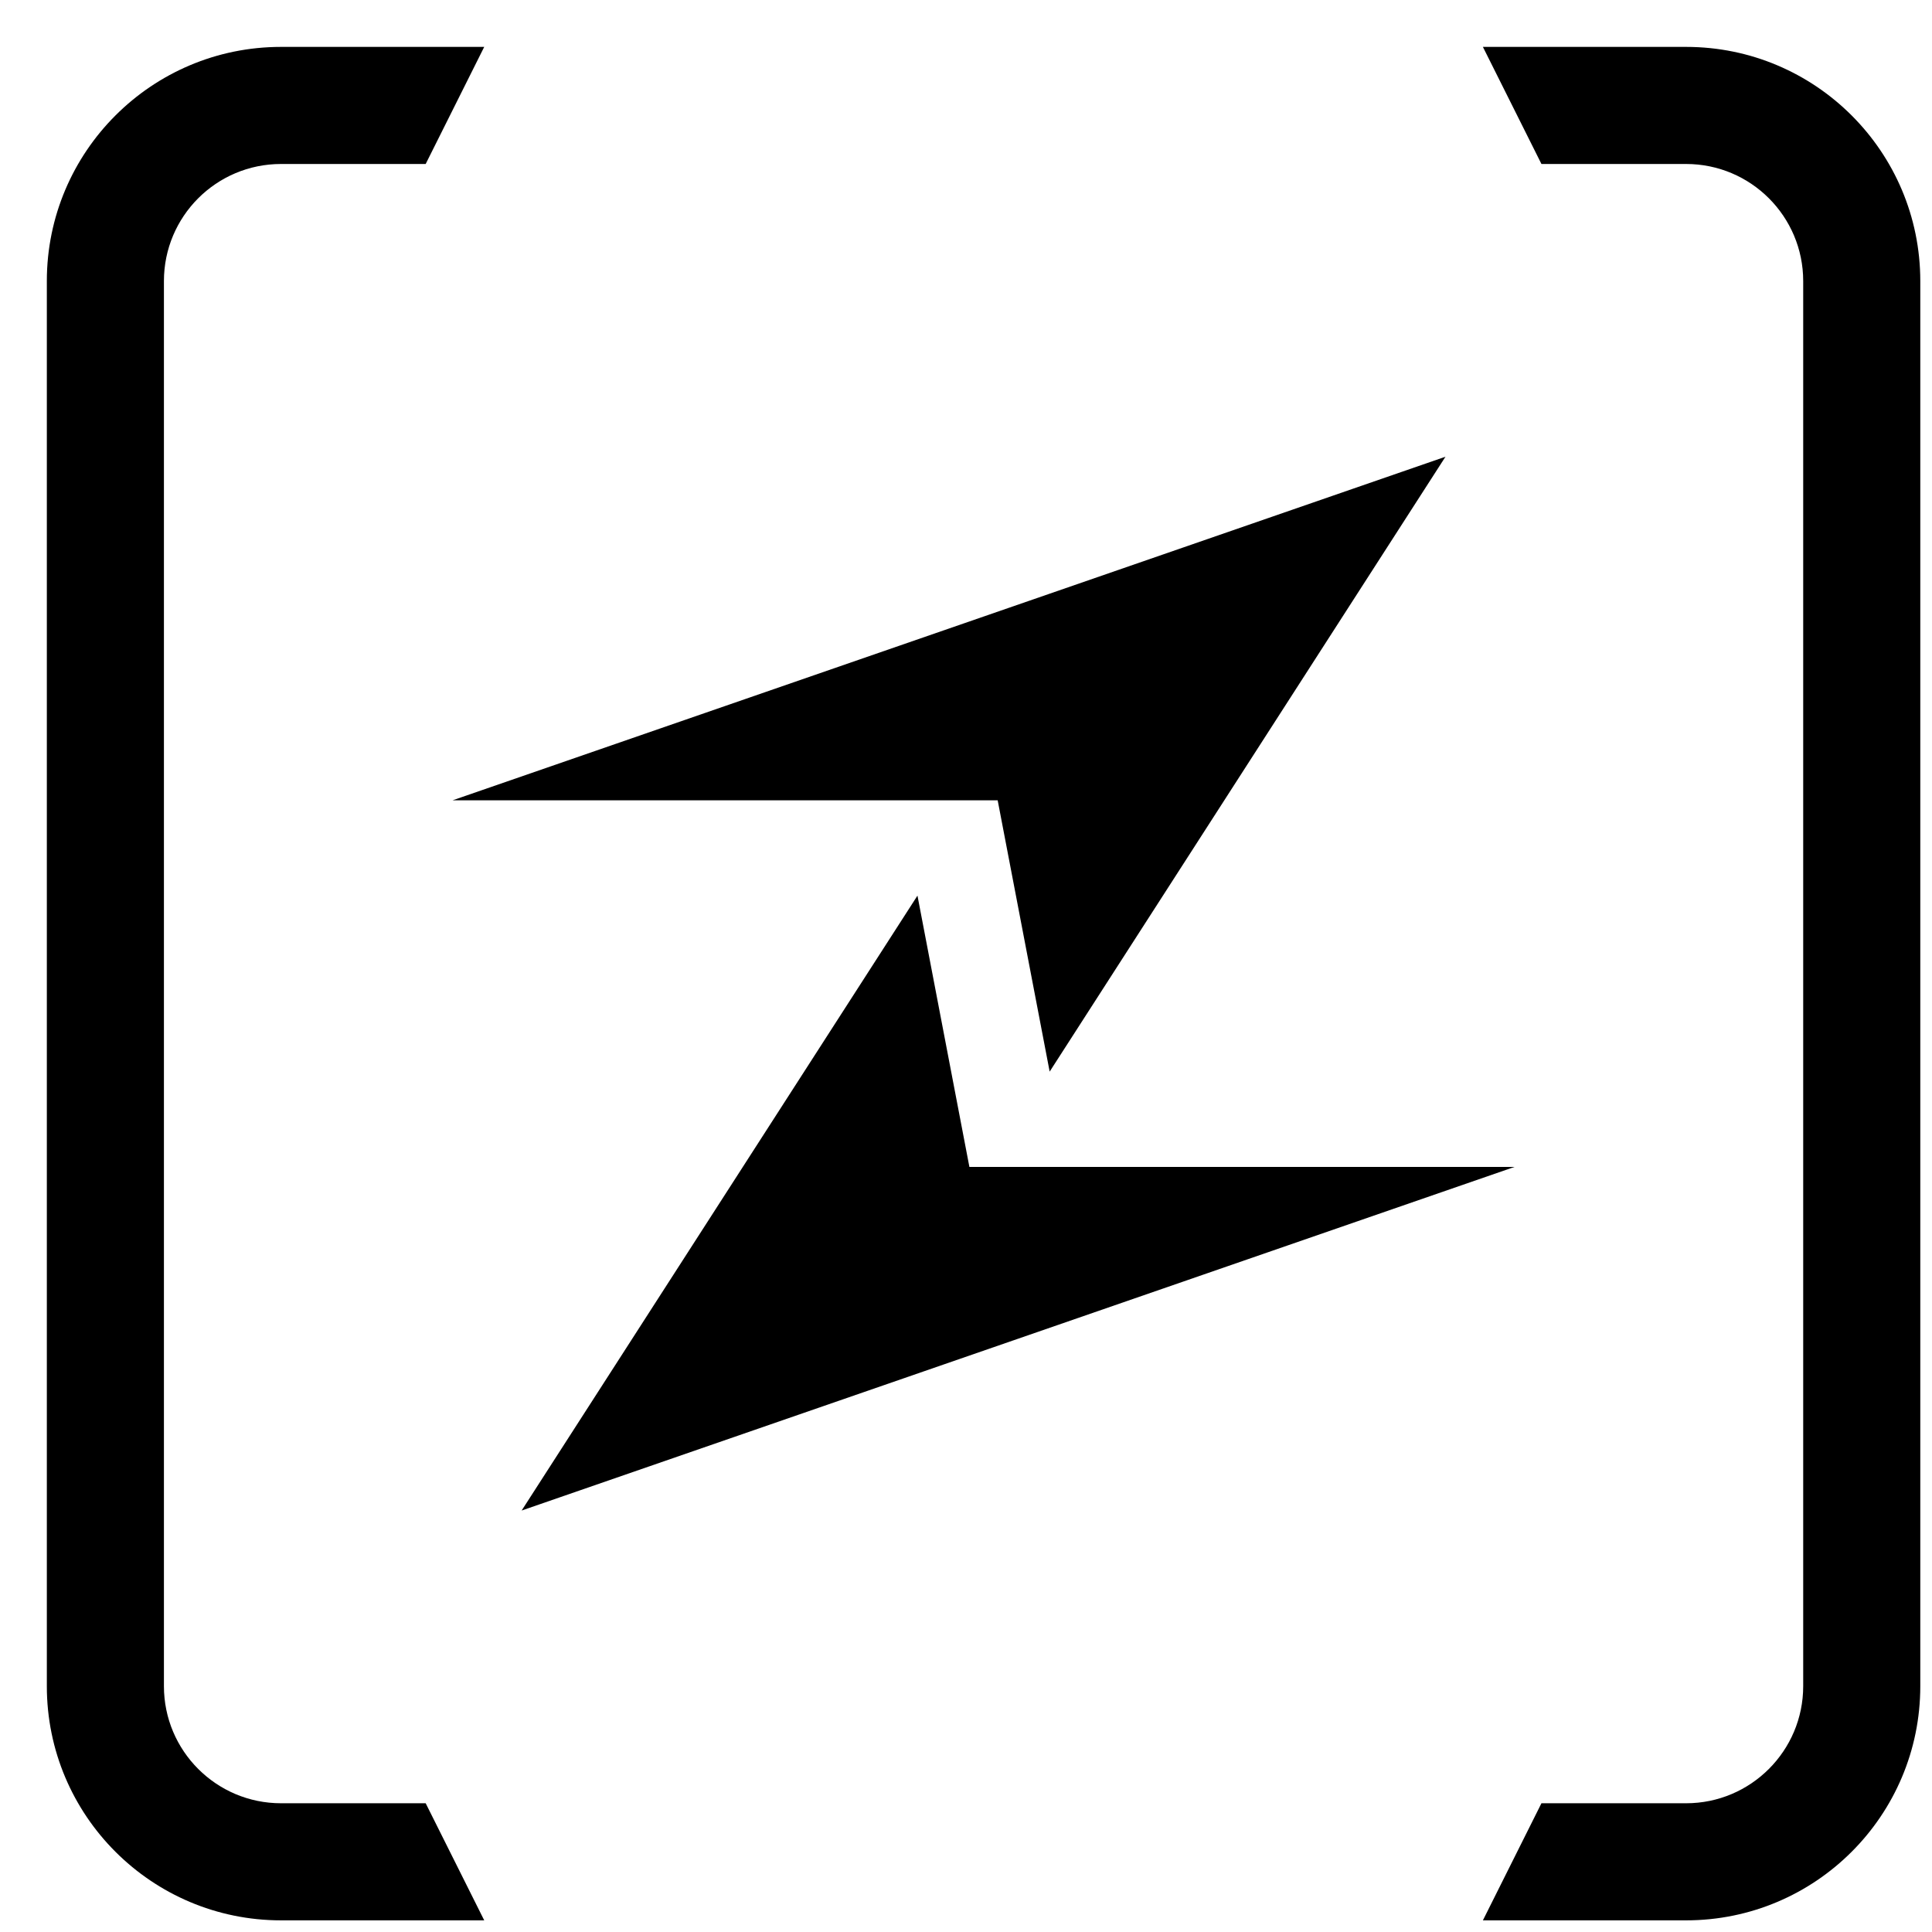
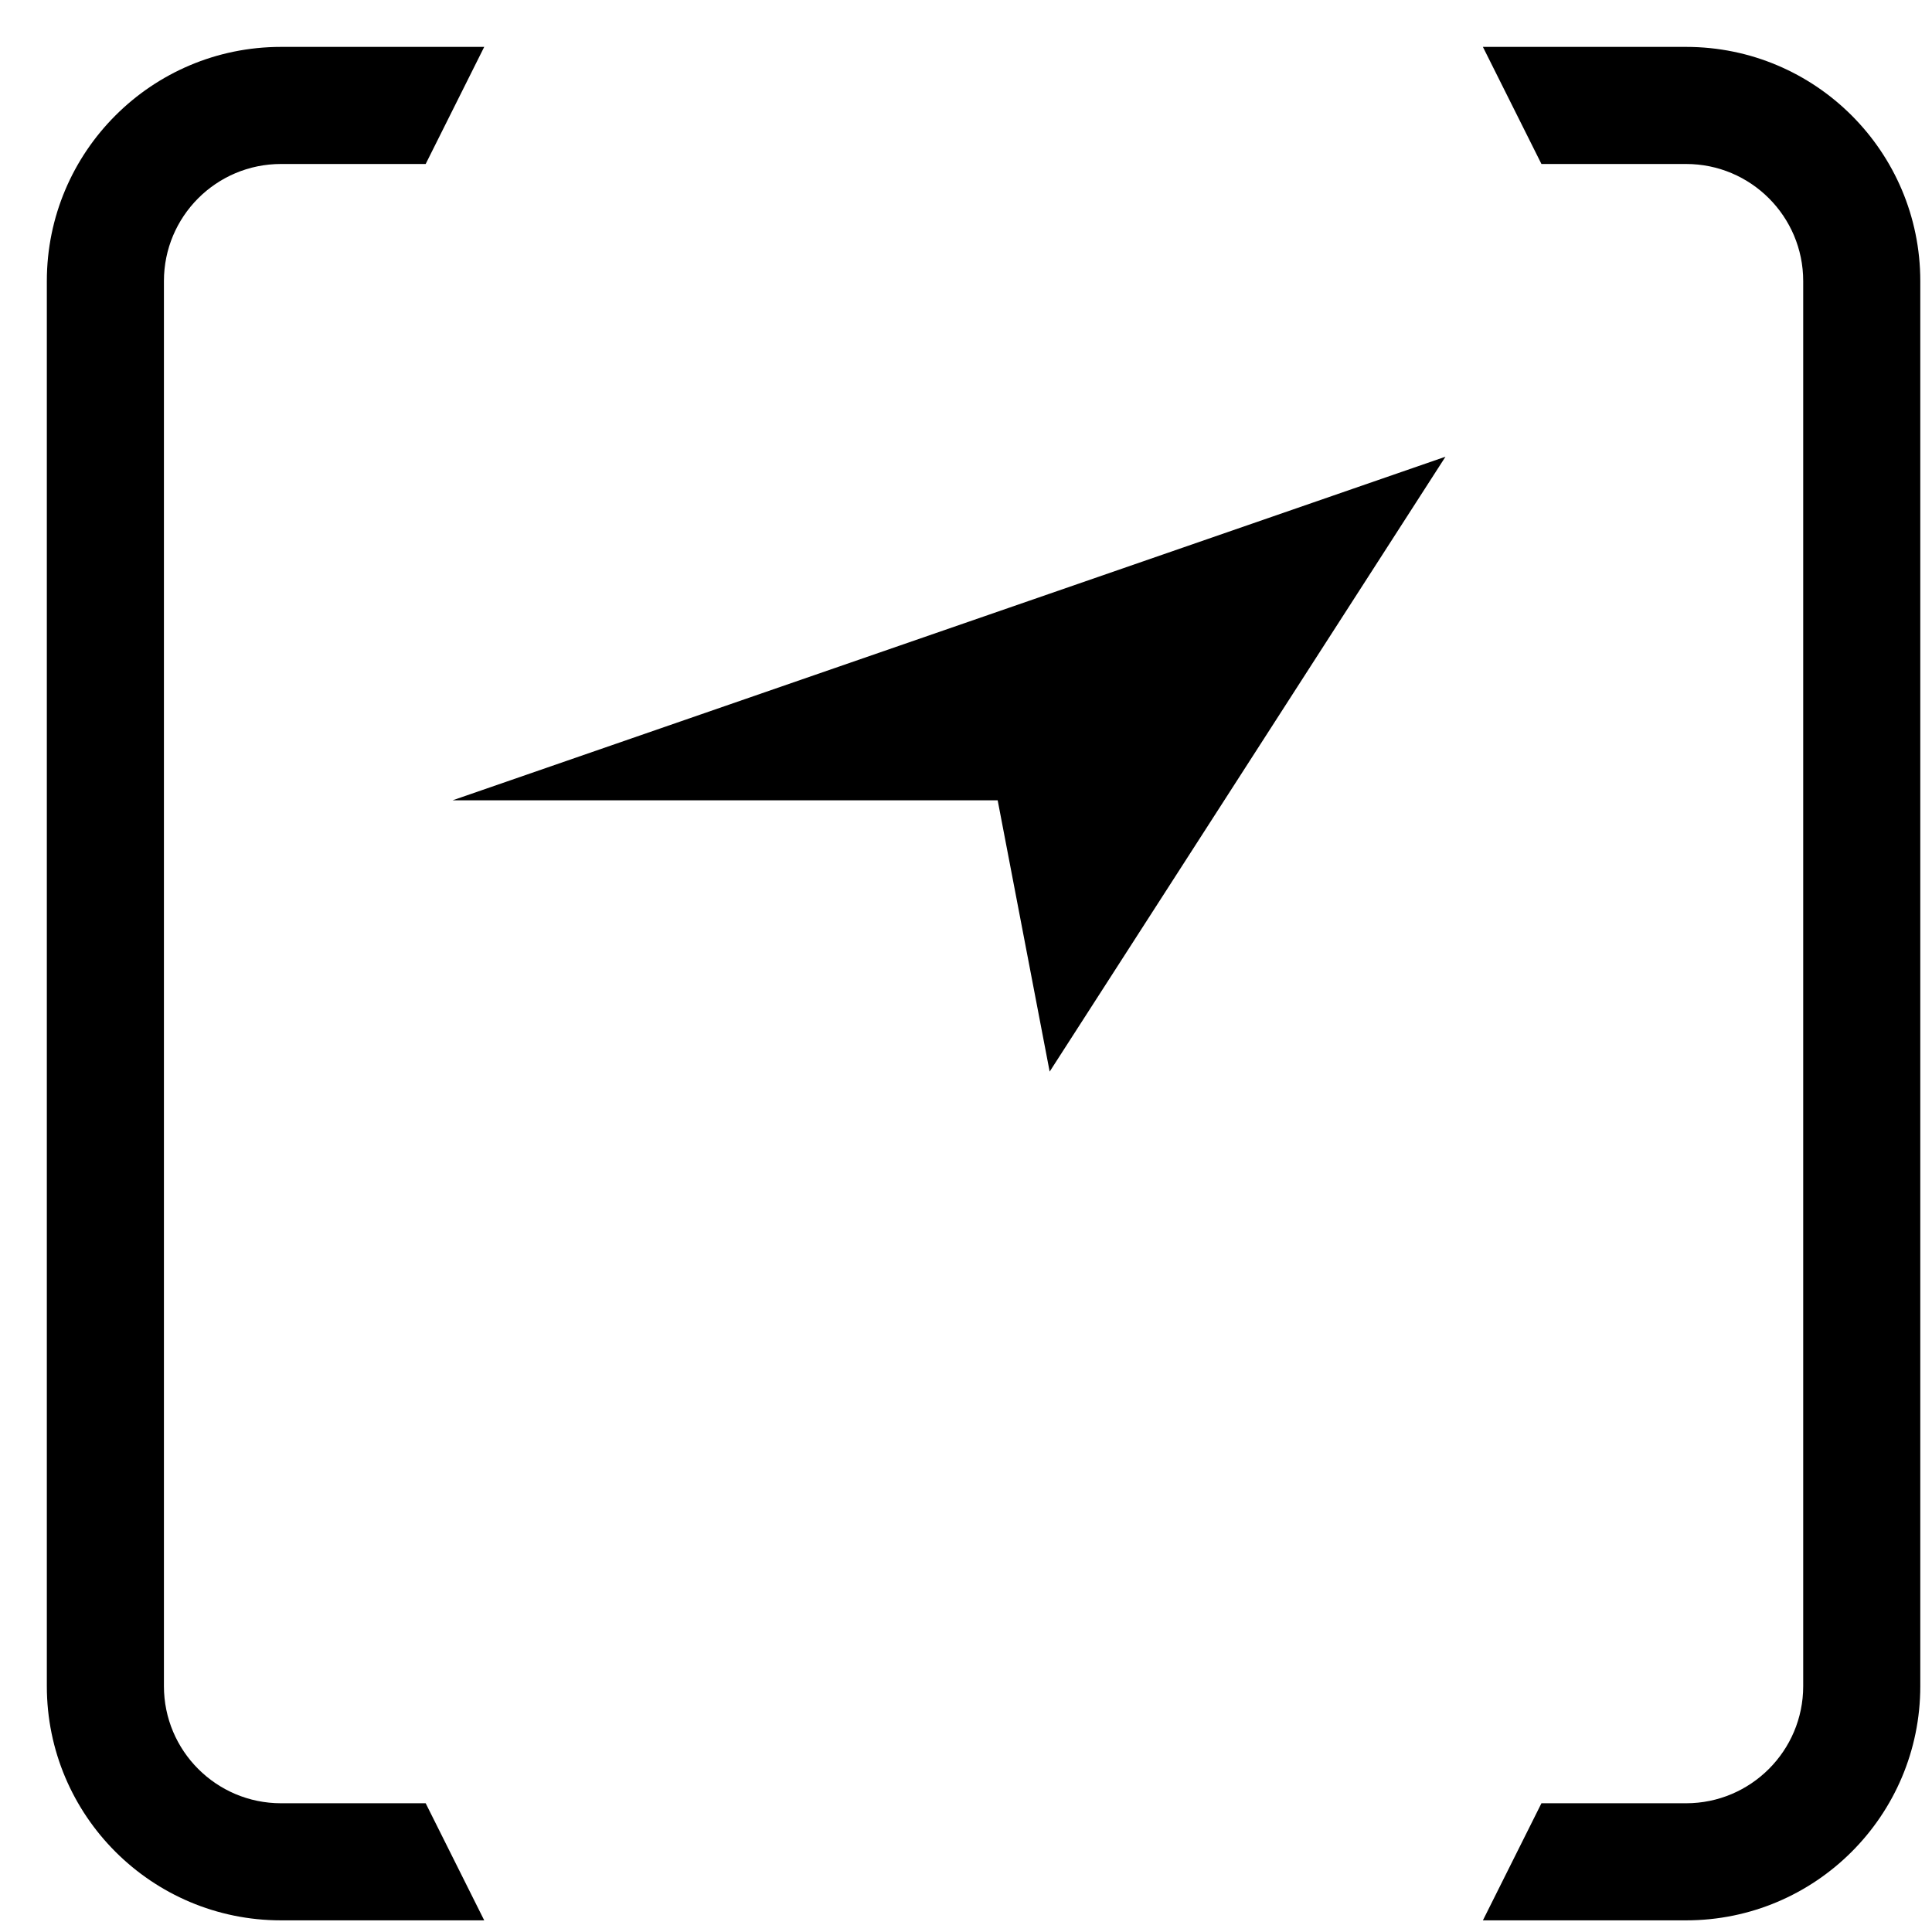
<svg xmlns="http://www.w3.org/2000/svg" width="33" height="33" viewBox="0 0 33 33" fill="none">
  <g clip-path="url(#clip0_20879_13161)">
    <path d="M7.73 13.67L24.69 7.801L17.929 18.304L17.041 13.67H7.73Z" fill="currentColor" />
-     <path d="M16.558 19.932H25.869L8.91 25.801L15.671 15.298L16.558 19.932Z" fill="currentColor" />
    <path d="M30.8 28.801V4.801C30.8 3.696 29.904 2.801 28.8 2.801H26.329L25.329 0.801H28.8C31.009 0.801 32.8 2.592 32.8 4.801V28.801C32.8 31.01 31.009 32.801 28.8 32.801H25.329L26.329 30.801H28.8C29.904 30.801 30.8 29.905 30.8 28.801Z" fill="currentColor" />
    <path d="M2.8 28.801V4.801C2.8 3.696 3.695 2.801 4.8 2.801H7.271L8.271 0.801H4.8C2.591 0.801 0.8 2.592 0.8 4.801V28.801C0.8 31.01 2.591 32.801 4.8 32.801H8.271L7.271 30.801H4.8C3.695 30.801 2.8 29.905 2.8 28.801Z" fill="currentColor" />
  </g>
  <defs>
    <clipPath id="clip0_20879_13161">
      <rect width="32" height="32" fill="currentColor" transform="translate(0.8 0.801)" />
    </clipPath>
  </defs>
</svg>